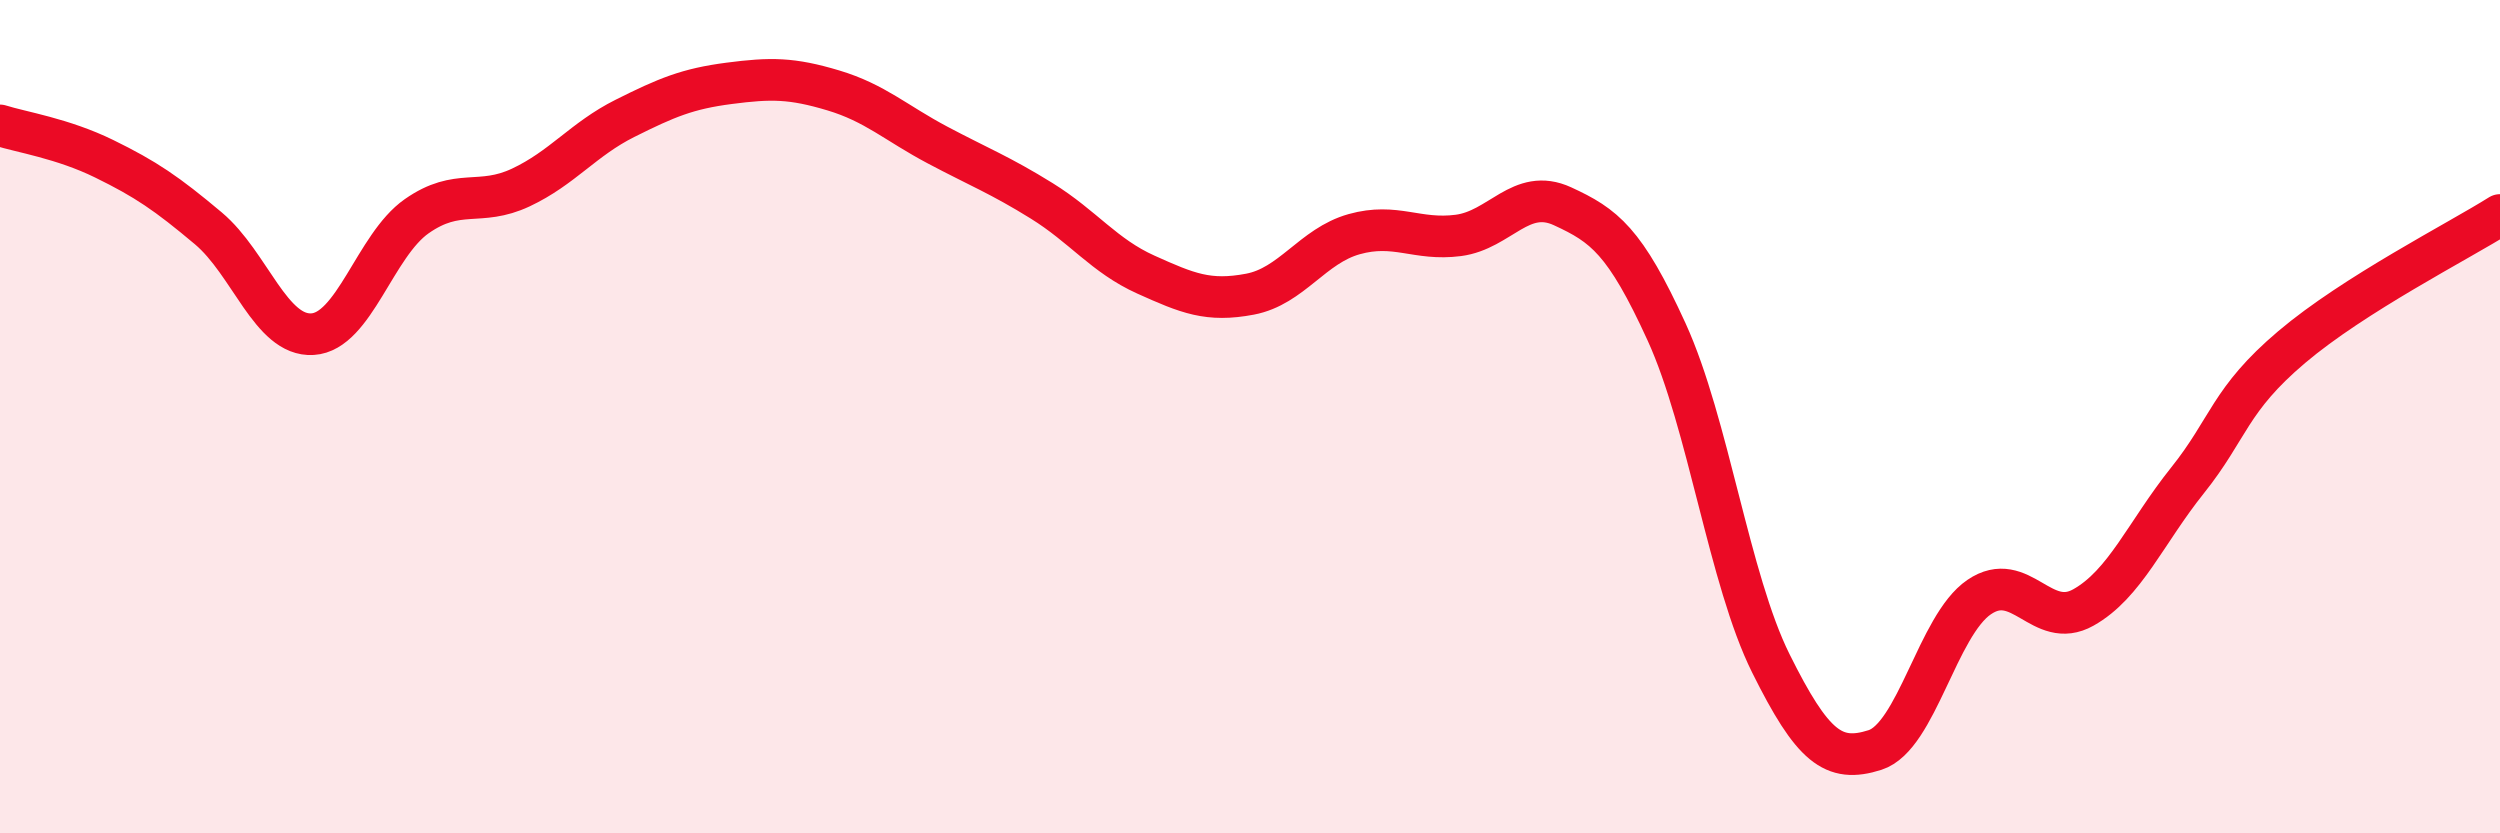
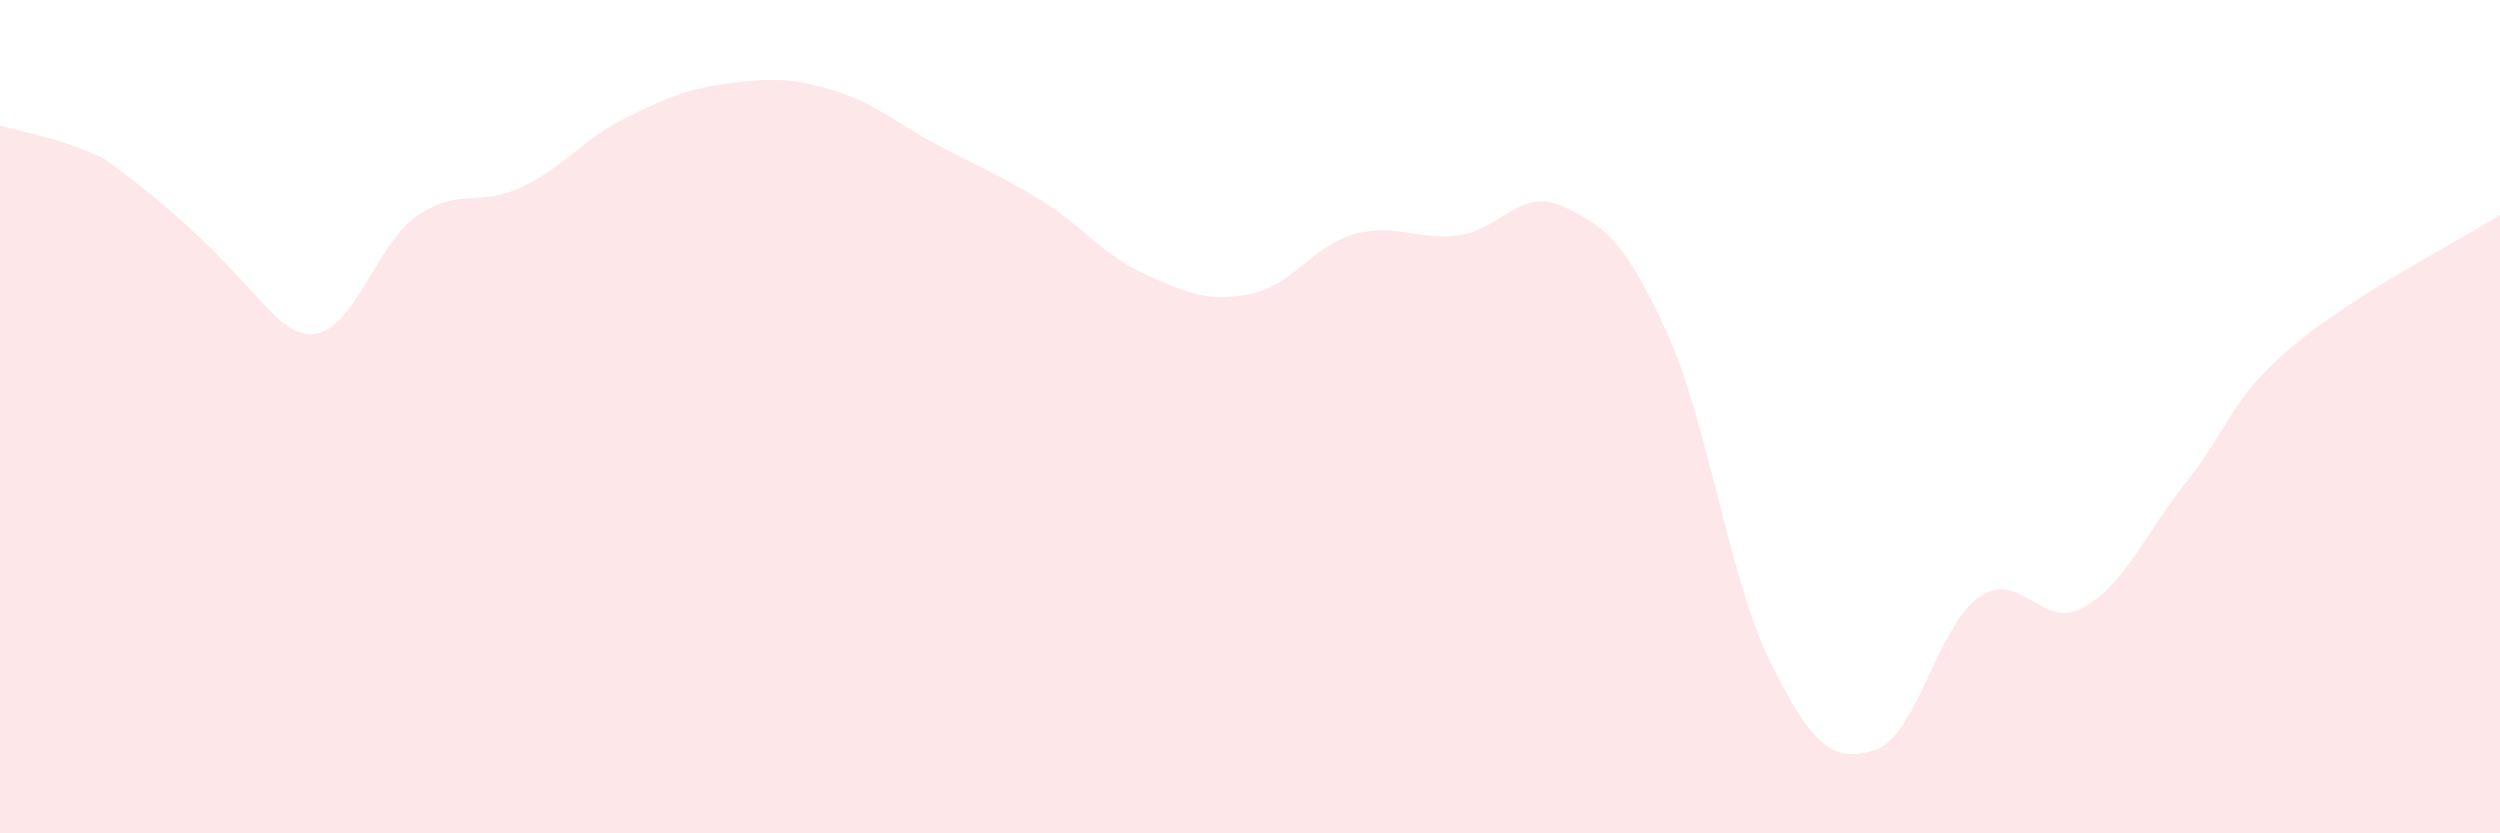
<svg xmlns="http://www.w3.org/2000/svg" width="60" height="20" viewBox="0 0 60 20">
-   <path d="M 0,3.01 C 0.5,3.17 1.5,3.32 2.5,3.81 C 3.5,4.3 4,4.64 5,5.48 C 6,6.32 6.5,8.08 7.5,8.02 C 8.5,7.96 9,5.89 10,5.19 C 11,4.49 11.5,4.97 12.5,4.5 C 13.5,4.03 14,3.34 15,2.84 C 16,2.34 16.5,2.13 17.5,2 C 18.5,1.87 19,1.87 20,2.17 C 21,2.47 21.5,2.95 22.5,3.48 C 23.5,4.01 24,4.2 25,4.82 C 26,5.44 26.5,6.14 27.5,6.59 C 28.5,7.04 29,7.25 30,7.06 C 31,6.87 31.5,5.9 32.5,5.62 C 33.5,5.34 34,5.78 35,5.65 C 36,5.52 36.5,4.49 37.5,4.95 C 38.5,5.41 39,5.78 40,7.97 C 41,10.16 41.5,13.91 42.5,15.92 C 43.5,17.93 44,18.32 45,18 C 46,17.68 46.5,15.01 47.5,14.33 C 48.5,13.65 49,15.14 50,14.58 C 51,14.02 51.5,12.78 52.5,11.53 C 53.5,10.28 53.5,9.6 55,8.33 C 56.5,7.06 59,5.79 60,5.16L60 20L0 20Z" fill="#EB0A25" opacity="0.1" stroke-linecap="round" stroke-linejoin="round" />
-   <path d="M 0,3.01 C 0.5,3.17 1.5,3.32 2.5,3.81 C 3.5,4.3 4,4.64 5,5.48 C 6,6.32 6.5,8.08 7.5,8.02 C 8.5,7.96 9,5.89 10,5.19 C 11,4.49 11.5,4.97 12.5,4.5 C 13.5,4.03 14,3.34 15,2.84 C 16,2.34 16.5,2.13 17.5,2 C 18.5,1.87 19,1.87 20,2.17 C 21,2.47 21.5,2.95 22.5,3.48 C 23.5,4.01 24,4.2 25,4.82 C 26,5.44 26.5,6.14 27.5,6.59 C 28.5,7.04 29,7.25 30,7.06 C 31,6.87 31.5,5.9 32.5,5.62 C 33.5,5.34 34,5.78 35,5.65 C 36,5.52 36.5,4.49 37.5,4.95 C 38.5,5.41 39,5.78 40,7.97 C 41,10.16 41.5,13.91 42.5,15.92 C 43.5,17.93 44,18.32 45,18 C 46,17.68 46.5,15.01 47.5,14.33 C 48.5,13.65 49,15.14 50,14.58 C 51,14.02 51.5,12.78 52.5,11.53 C 53.5,10.28 53.5,9.6 55,8.33 C 56.5,7.06 59,5.79 60,5.16" stroke="#EB0A25" stroke-width="1" fill="none" stroke-linecap="round" stroke-linejoin="round" />
+   <path d="M 0,3.01 C 0.5,3.17 1.5,3.32 2.5,3.81 C 6,6.32 6.5,8.08 7.5,8.02 C 8.5,7.96 9,5.89 10,5.19 C 11,4.49 11.5,4.97 12.5,4.5 C 13.5,4.03 14,3.34 15,2.84 C 16,2.34 16.5,2.13 17.5,2 C 18.5,1.87 19,1.87 20,2.17 C 21,2.47 21.5,2.95 22.5,3.48 C 23.5,4.01 24,4.2 25,4.82 C 26,5.44 26.5,6.14 27.5,6.59 C 28.5,7.04 29,7.25 30,7.06 C 31,6.87 31.5,5.9 32.5,5.62 C 33.5,5.34 34,5.78 35,5.65 C 36,5.52 36.5,4.49 37.5,4.95 C 38.5,5.41 39,5.78 40,7.97 C 41,10.16 41.5,13.91 42.5,15.92 C 43.5,17.93 44,18.32 45,18 C 46,17.68 46.5,15.01 47.5,14.33 C 48.5,13.65 49,15.14 50,14.58 C 51,14.02 51.5,12.78 52.5,11.53 C 53.5,10.28 53.5,9.6 55,8.33 C 56.5,7.06 59,5.79 60,5.16L60 20L0 20Z" fill="#EB0A25" opacity="0.1" stroke-linecap="round" stroke-linejoin="round" />
</svg>